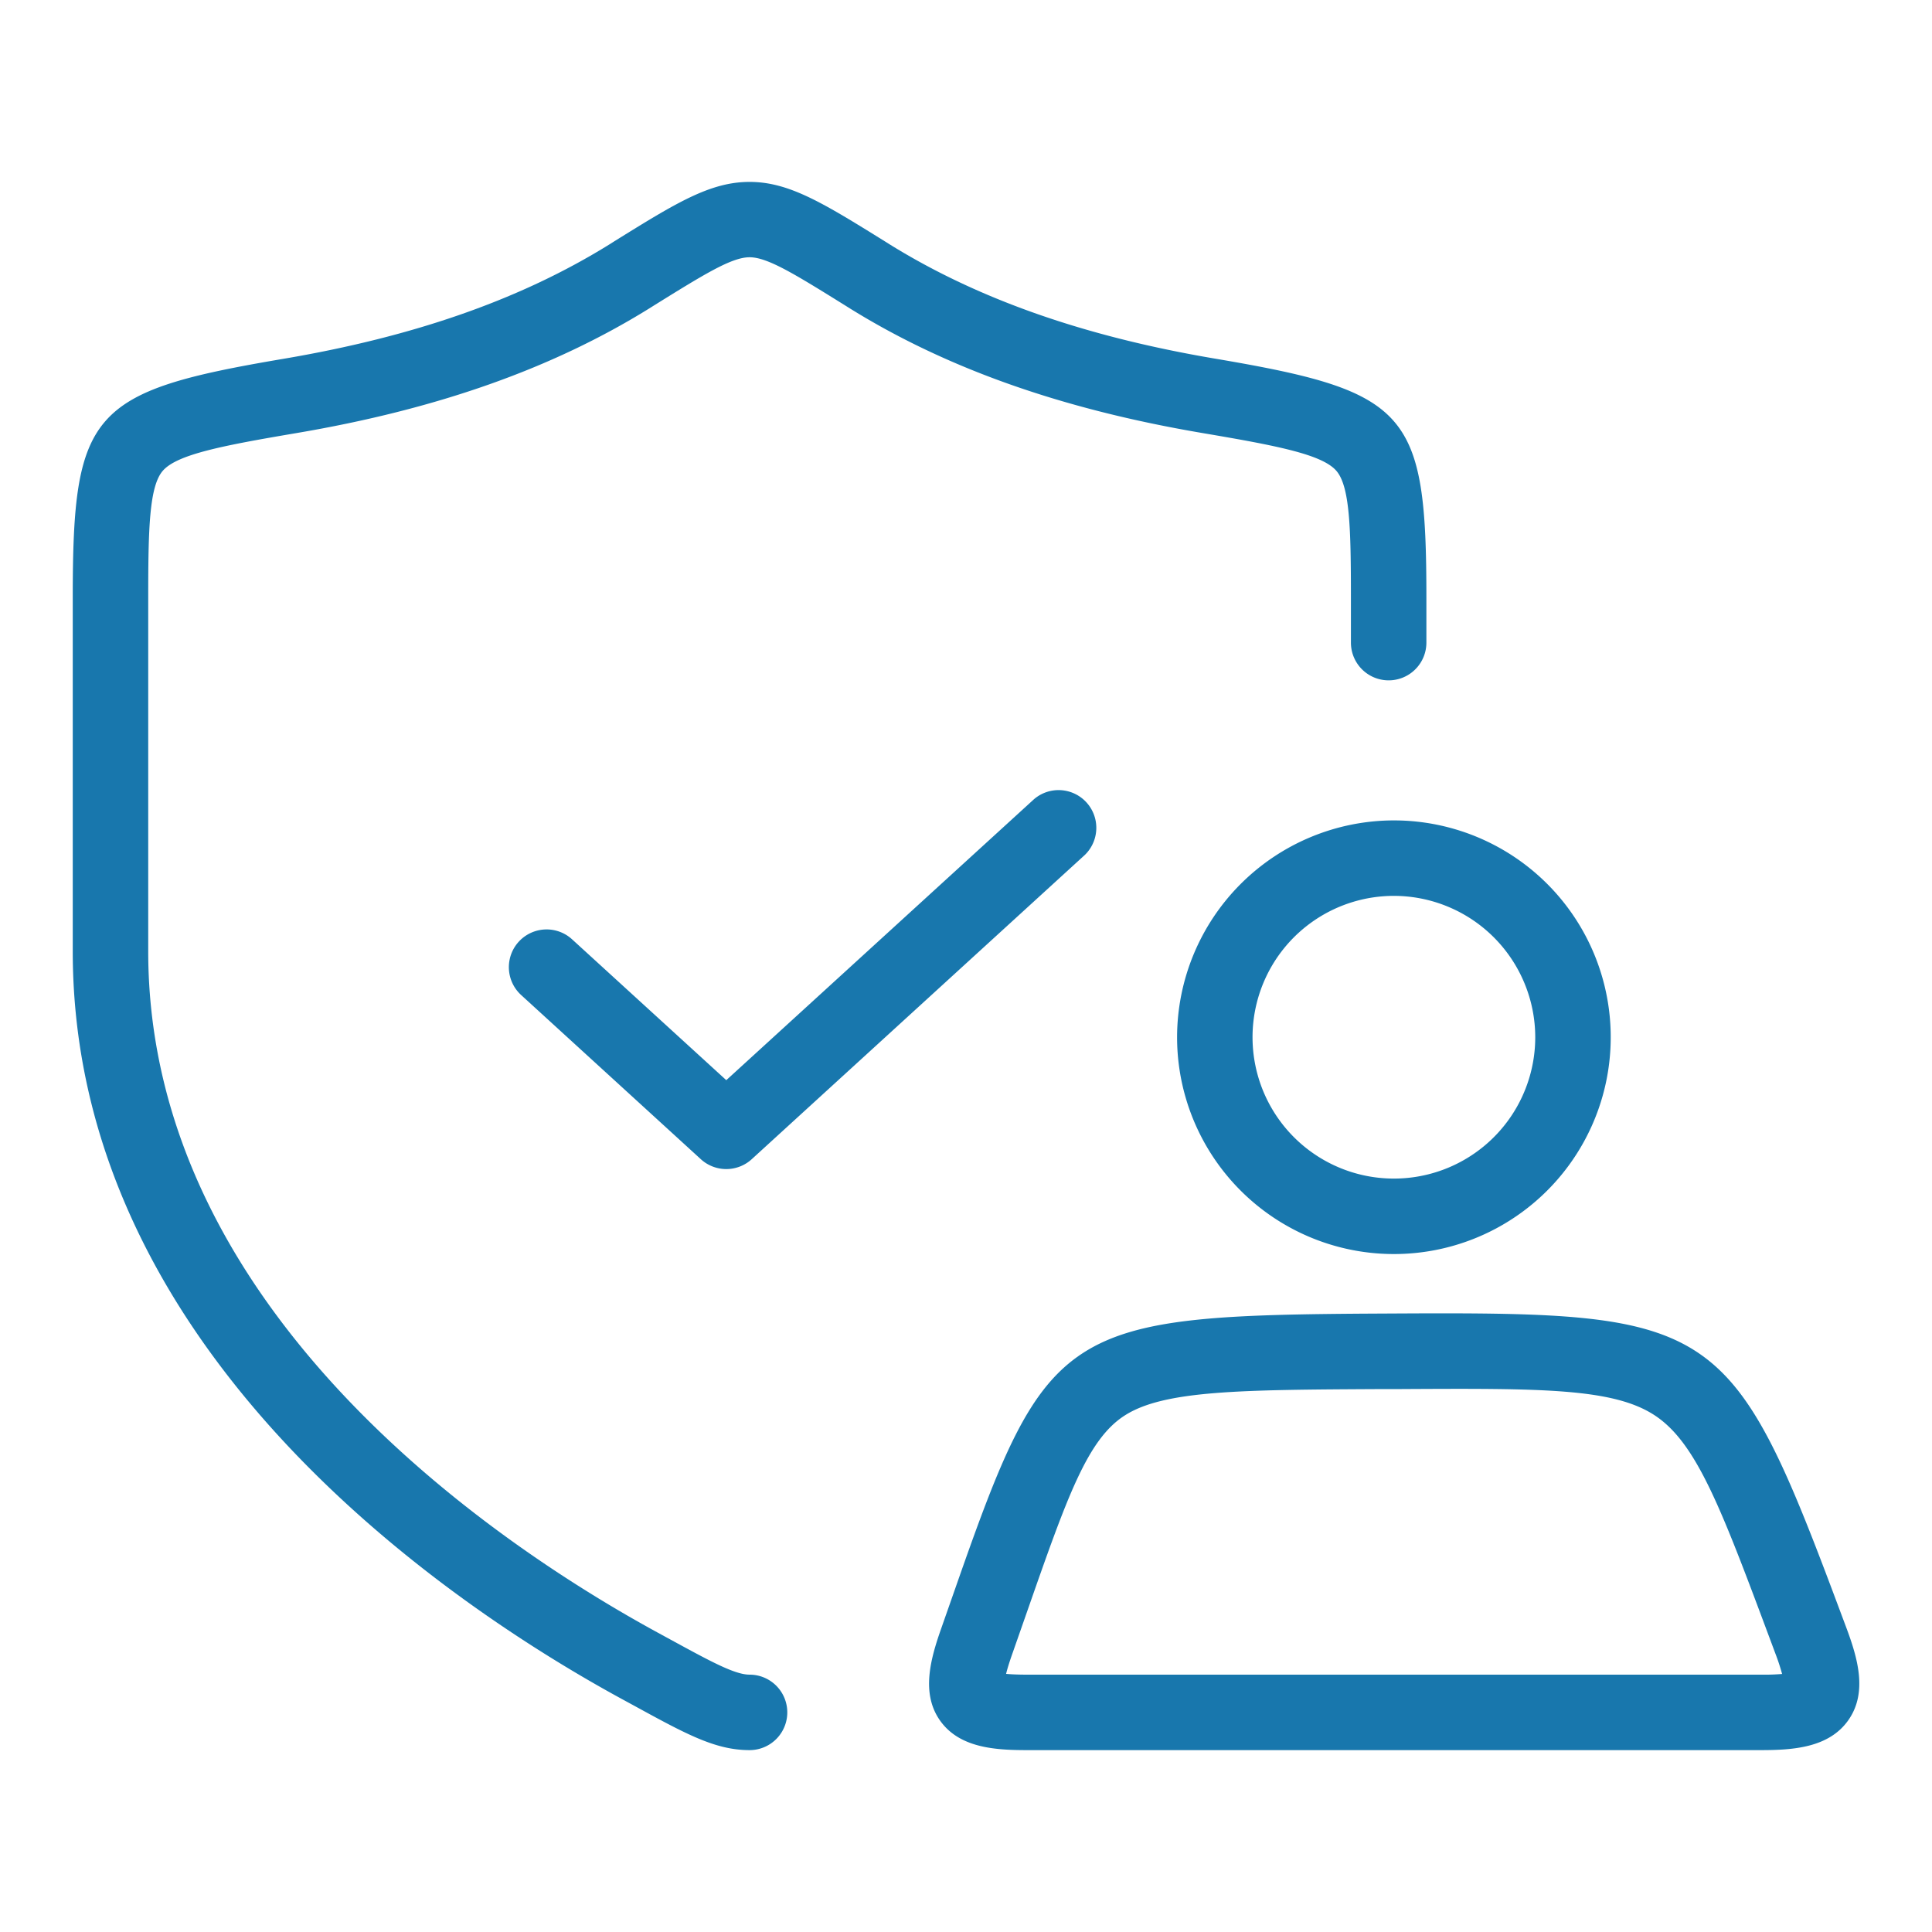
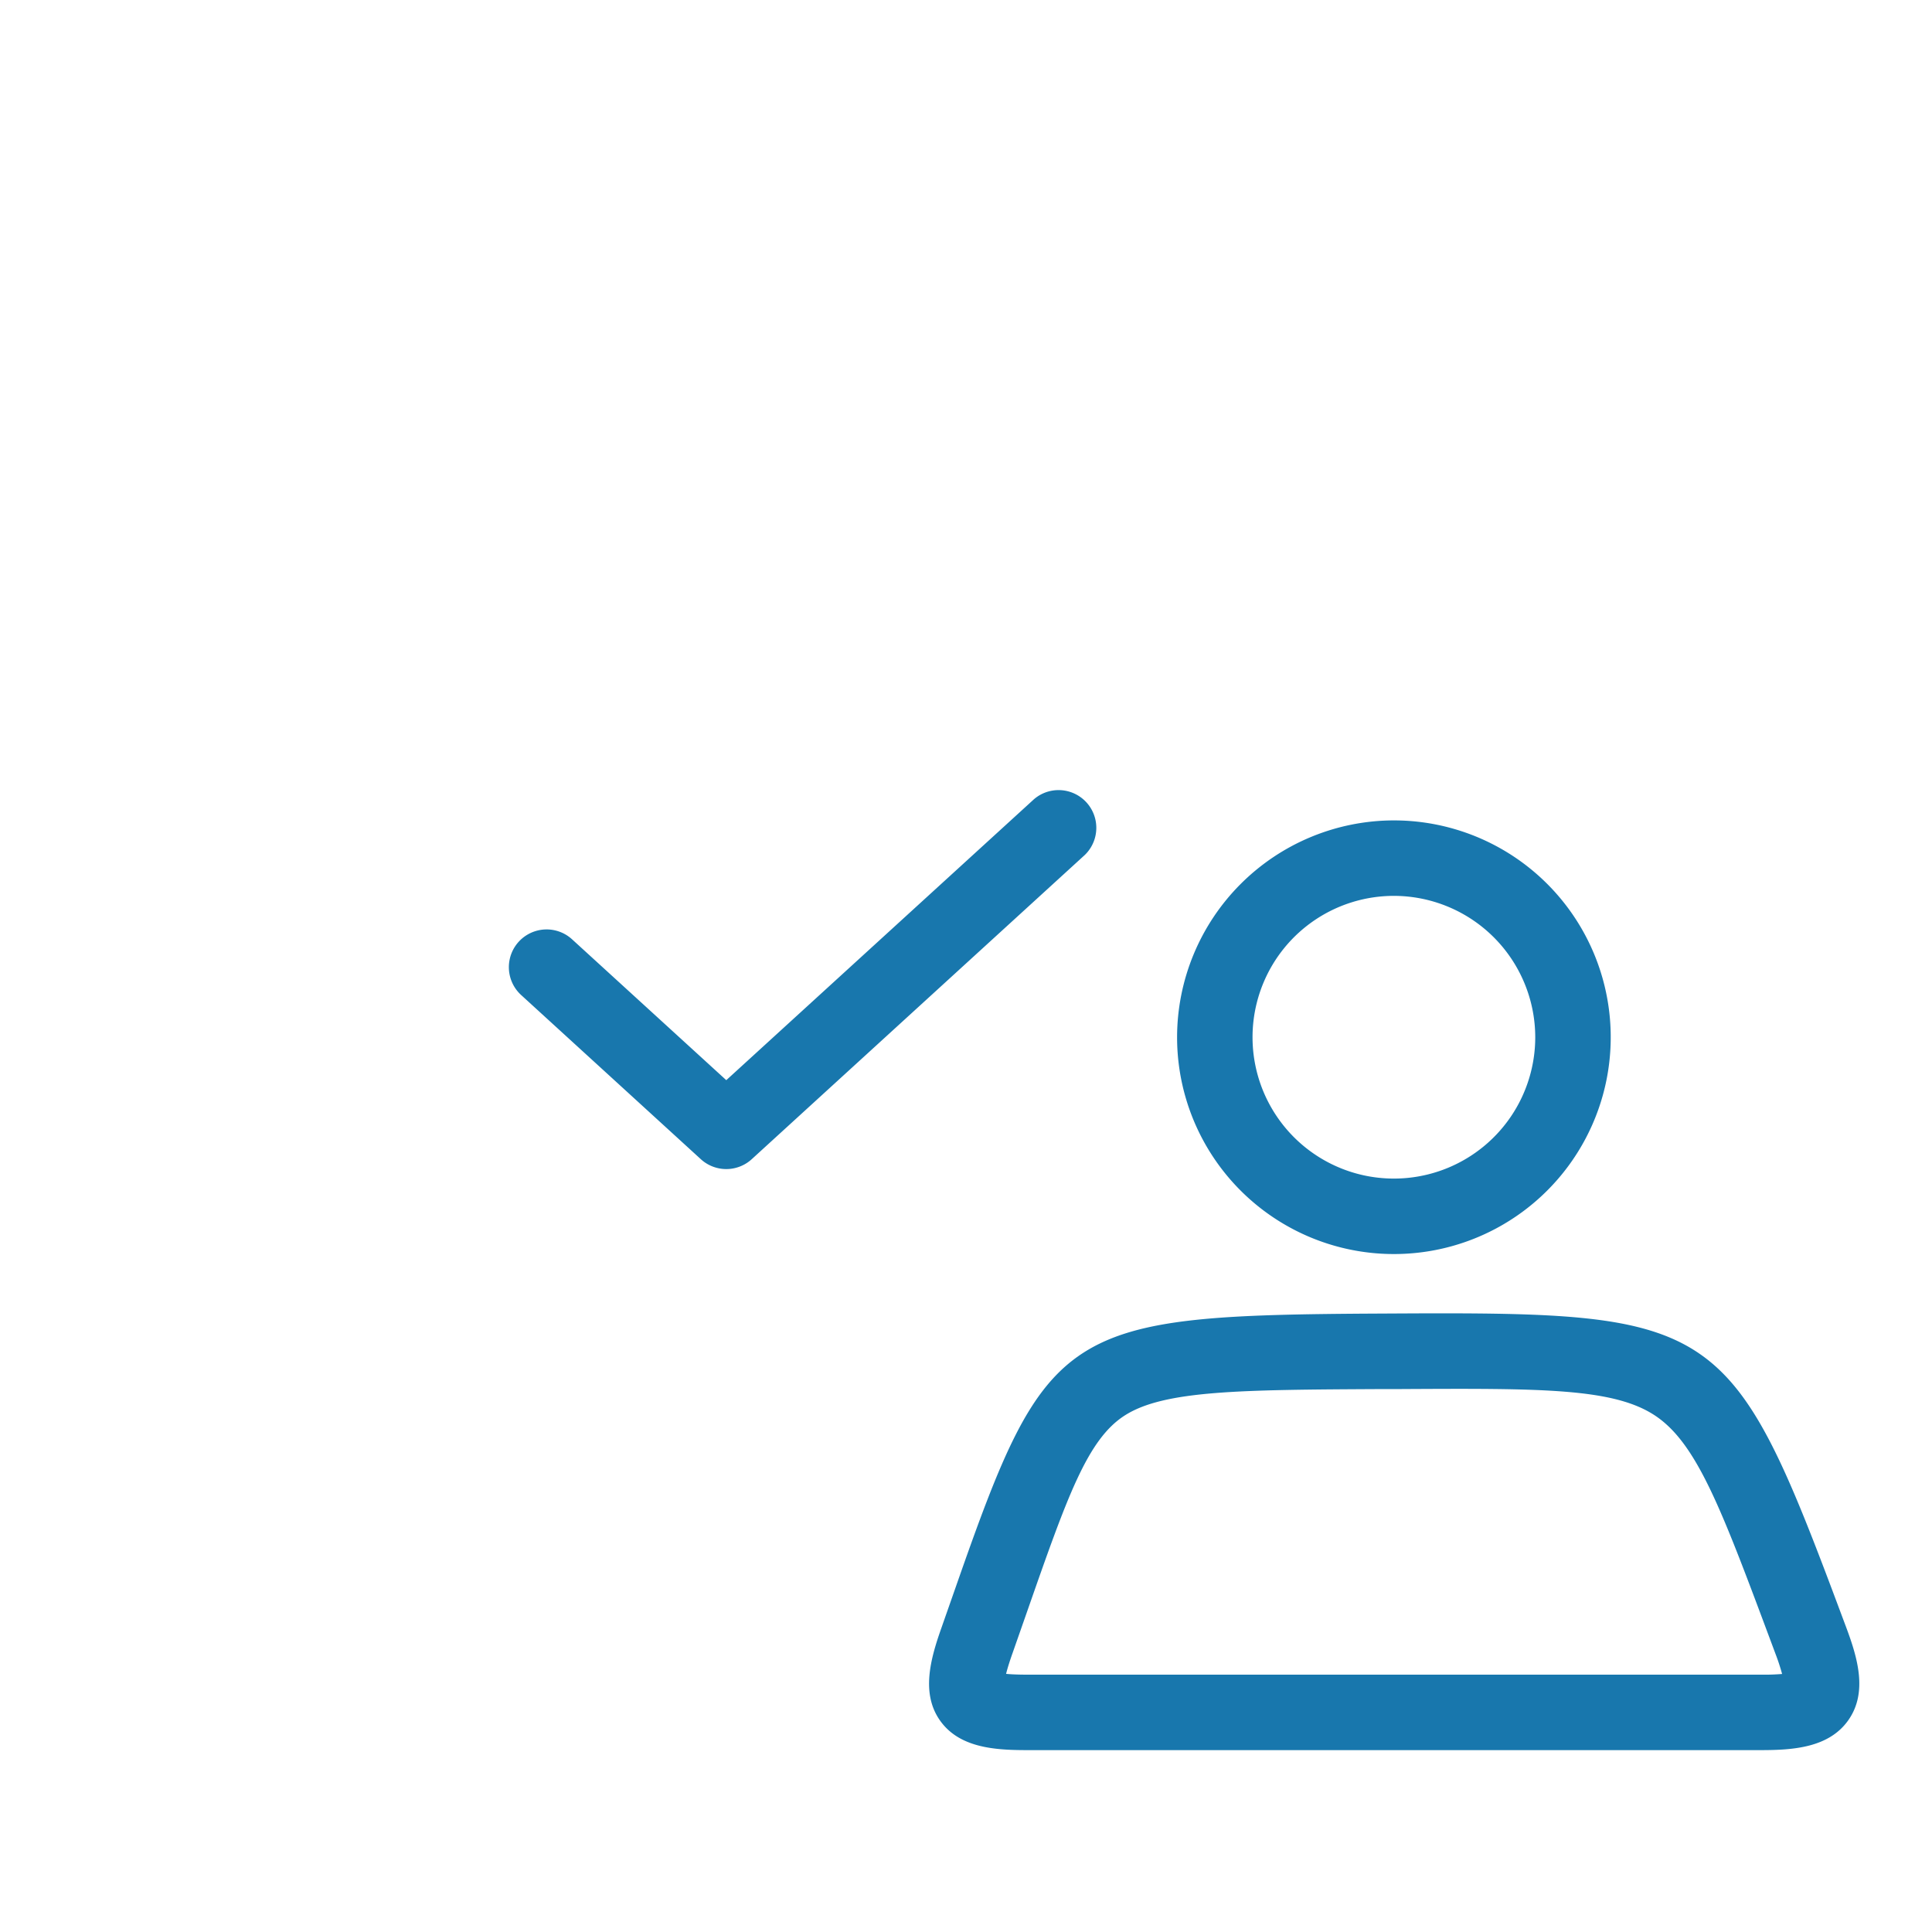
<svg xmlns="http://www.w3.org/2000/svg" width="128" height="128" viewBox="0 0 128 128" id="integrity" fill="#1877ad">
-   <path d="M49.66,110.95c-.977,0-2.584-.877-5.247-2.329l-.837-.456C33.427,102.634,9.82,87.165,9.82,63.03V39.59c0-4.549.066-7.386.978-8.413.962-1.082,3.978-1.659,8.829-2.482C28.944,27.118,36.589,24.419,43,20.444l.318-.2c3.32-2.062,5.149-3.2,6.344-3.2s3.024,1.135,6.344,3.2l.319.2c6.407,3.974,14.052,6.673,23.369,8.251,4.852.823,7.868,1.4,8.829,2.482.913,1.027.979,3.864.979,8.413v2.985a2.5,2.5,0,0,0,5,0V39.59c0-12.324-1.175-13.655-13.973-15.825C71.86,22.3,64.805,19.821,58.958,16.2l-.317-.2c-4.1-2.545-6.36-3.948-8.981-3.948s-4.88,1.4-8.981,3.948l-.316.2c-5.848,3.627-12.9,6.1-21.571,7.57C6,25.935,4.82,27.266,4.82,39.59V63.03c0,26.815,25.43,43.567,36.365,49.526l.834.454c3.474,1.9,5.388,2.94,7.641,2.94a2.5,2.5,0,1,0,0-5Z" />
  <path d="M68.5 52.954L48.118 71.564 37.9 62.231a2.5 2.5 0 00-3.372 3.693L46.432 76.8a2.5 2.5 0 003.372 0L71.869 56.646A2.5 2.5 0 0068.5 52.954zM77.985 68.718A14.365 14.365 0 1092.35 54.354 14.381 14.381 0 0077.985 68.718zm23.729 0a9.365 9.365 0 11-9.364-9.364A9.375 9.375 0 01101.714 68.718zM122.315 107.815l-.248-.662c-7.346-19.682-8.168-20.241-29.476-20.132l-1.133.006c-21.029.108-22.081.785-28.129 18.094l-.963 2.746c-.711 2.016-1.363 4.318-.084 6.126s3.633 1.957 5.739 1.957h48.647c2.132 0 4.515-.155 5.8-2S123.06 109.812 122.315 107.815zm-5.647 3.135H68.021c-.622 0-1.06-.023-1.365-.052.076-.309.206-.748.426-1.368l.967-2.76c2.657-7.6 3.99-11.418 6.482-13 2.614-1.665 7.707-1.692 16.953-1.74l1.134 0c9.553-.052 14.35-.077 17.1 1.8s4.383 6.284 7.668 15.084l.247.662h0a13.887 13.887 0 01.436 1.329A13.9 13.9 0 01116.668 110.95z" />
</svg>